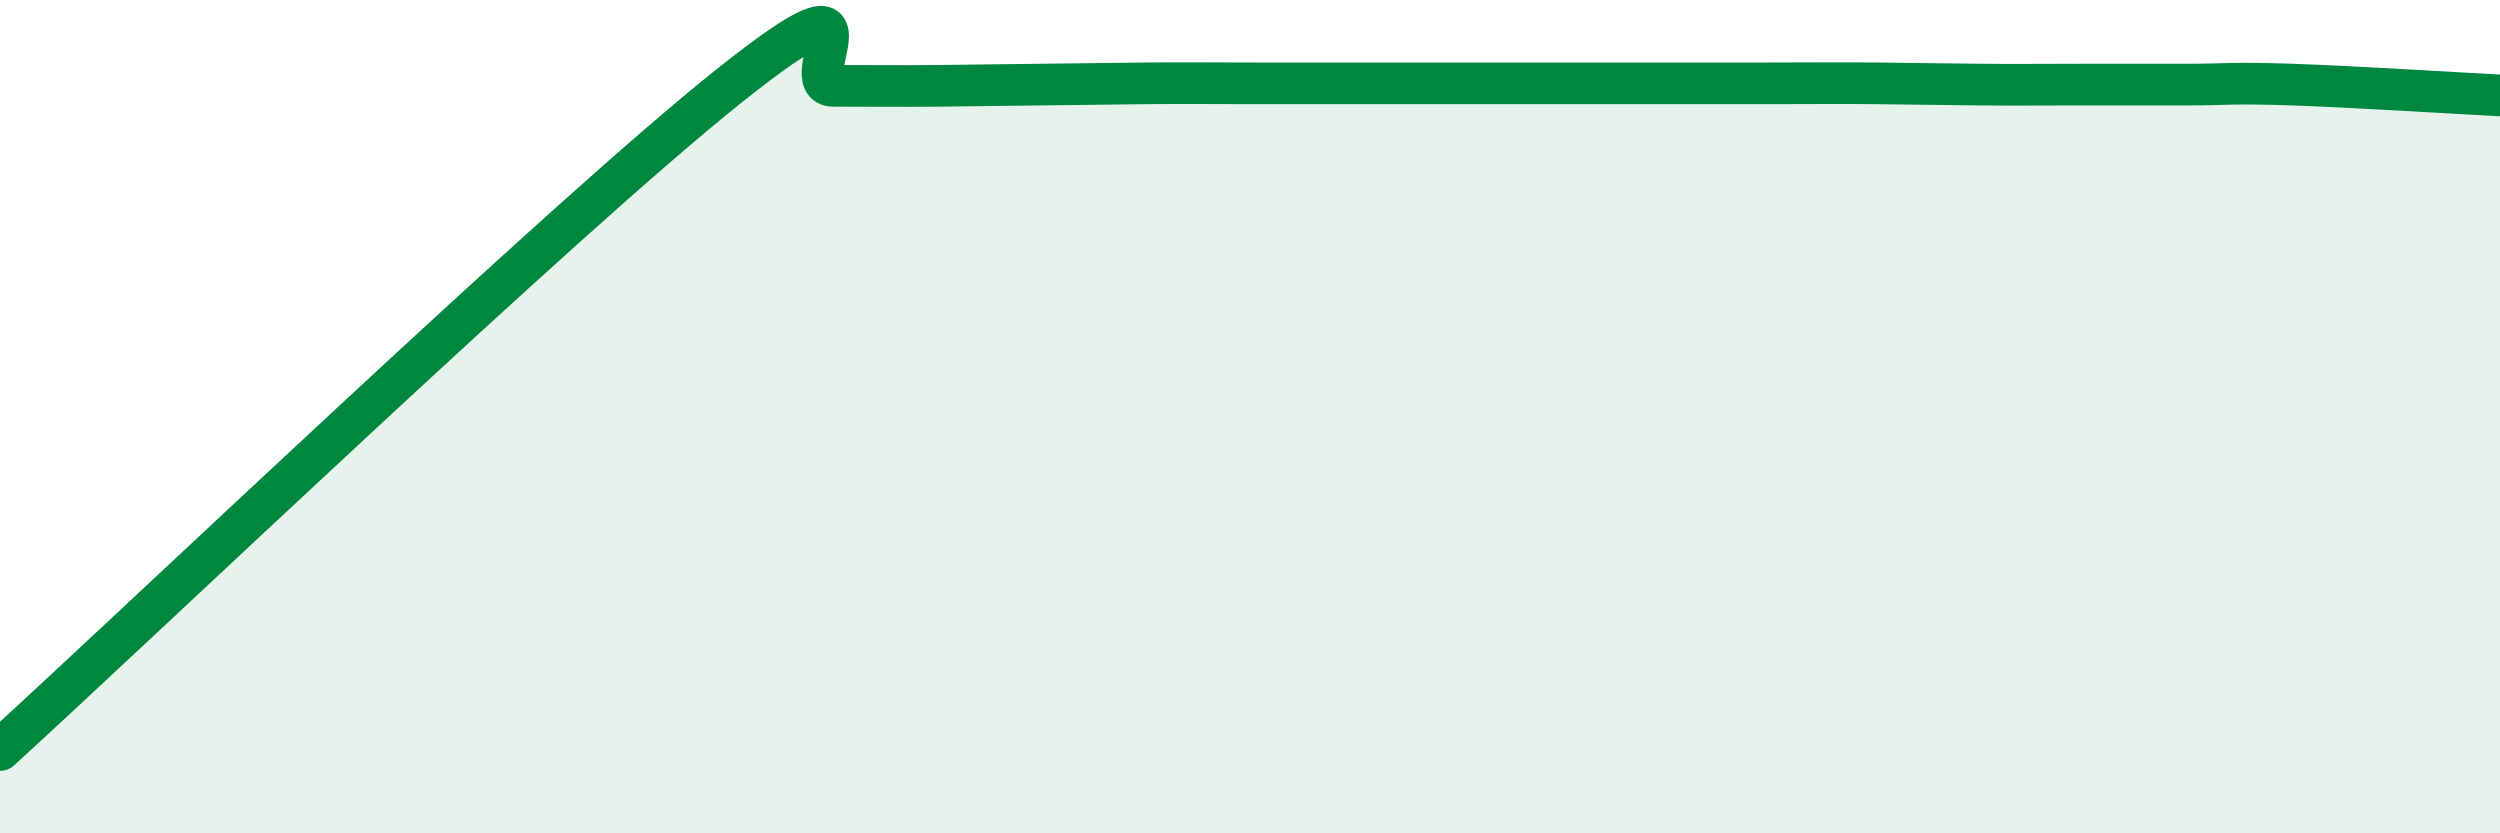
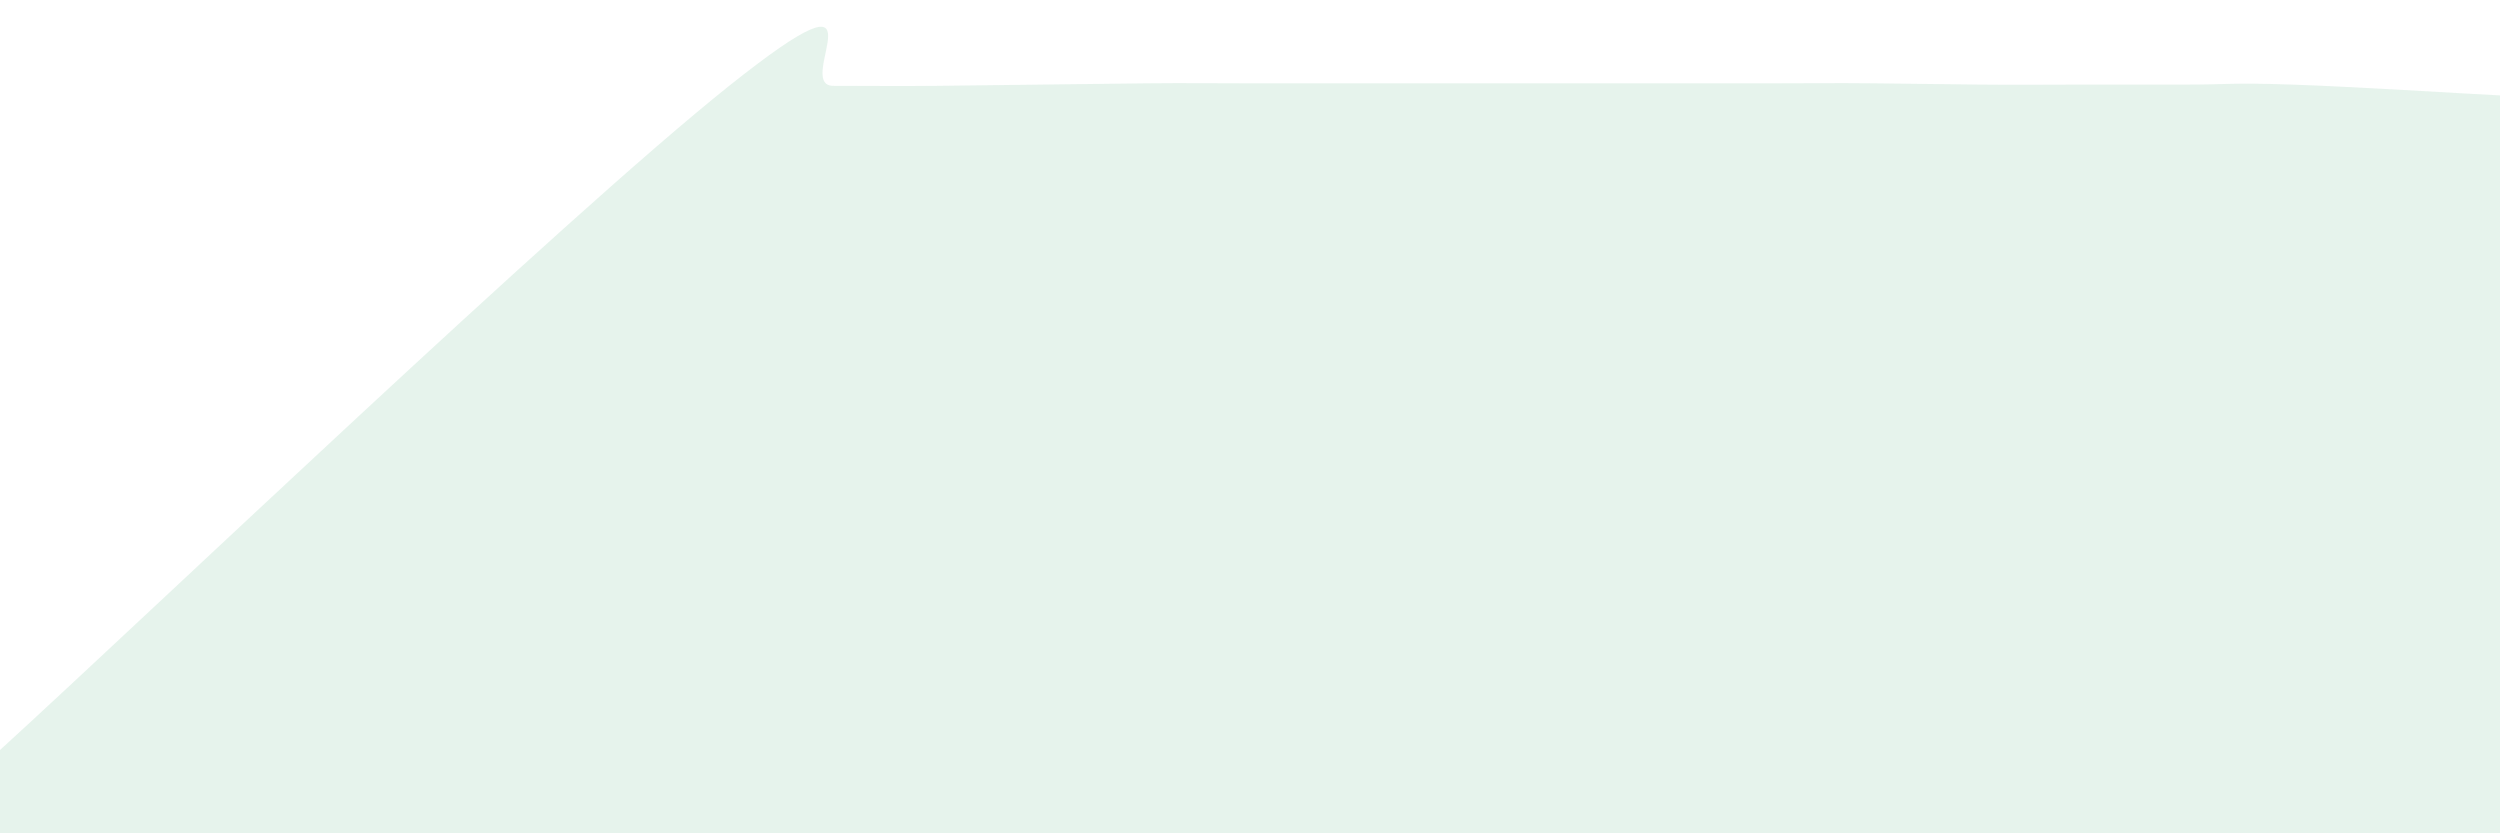
<svg xmlns="http://www.w3.org/2000/svg" width="60" height="20" viewBox="0 0 60 20">
  <path d="M 0,18 C 3.5,14.81 13.5,5.25 17.5,2.06 C 21.5,-1.13 19,2.06 20,2.06 C 21,2.06 21.5,2.07 22.5,2.06 C 23.5,2.05 24,2.04 25,2.03 C 26,2.02 26.5,2.01 27.5,2 C 28.5,1.99 29,2 30,2 C 31,2 31.5,2 32.5,2 C 33.5,2 34,2 35,2 C 36,2 36.5,2 37.5,2 C 38.5,2 39,2 40,2 C 41,2 41.5,2 42.5,2 C 43.5,2 44,1.99 45,2 C 46,2.01 46.5,2.02 47.5,2.03 C 48.5,2.04 49,2.03 50,2.03 C 51,2.03 51.5,2.03 52.5,2.03 C 53.5,2.03 53.5,1.98 55,2.03 C 56.5,2.08 59,2.24 60,2.29L60 20L0 20Z" fill="#008740" opacity="0.1" stroke-linecap="round" stroke-linejoin="round" />
-   <path d="M 0,18 C 3.5,14.81 13.5,5.25 17.5,2.06 C 21.5,-1.13 19,2.06 20,2.06 C 21,2.06 21.5,2.07 22.5,2.06 C 23.5,2.05 24,2.04 25,2.03 C 26,2.02 26.5,2.01 27.5,2 C 28.5,1.99 29,2 30,2 C 31,2 31.5,2 32.5,2 C 33.5,2 34,2 35,2 C 36,2 36.5,2 37.5,2 C 38.5,2 39,2 40,2 C 41,2 41.5,2 42.5,2 C 43.5,2 44,1.99 45,2 C 46,2.01 46.5,2.02 47.5,2.03 C 48.5,2.04 49,2.03 50,2.03 C 51,2.03 51.5,2.03 52.5,2.03 C 53.5,2.03 53.5,1.98 55,2.03 C 56.5,2.08 59,2.24 60,2.29" stroke="#008740" stroke-width="1" fill="none" stroke-linecap="round" stroke-linejoin="round" />
</svg>